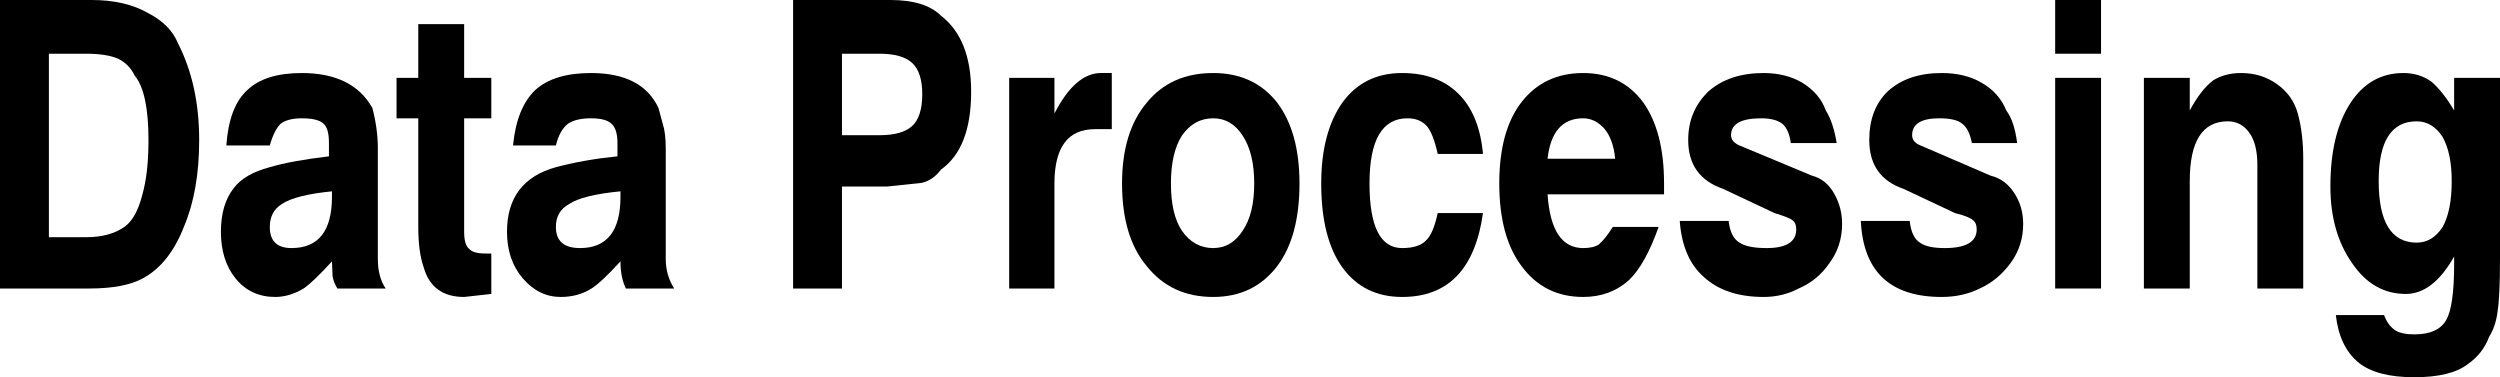
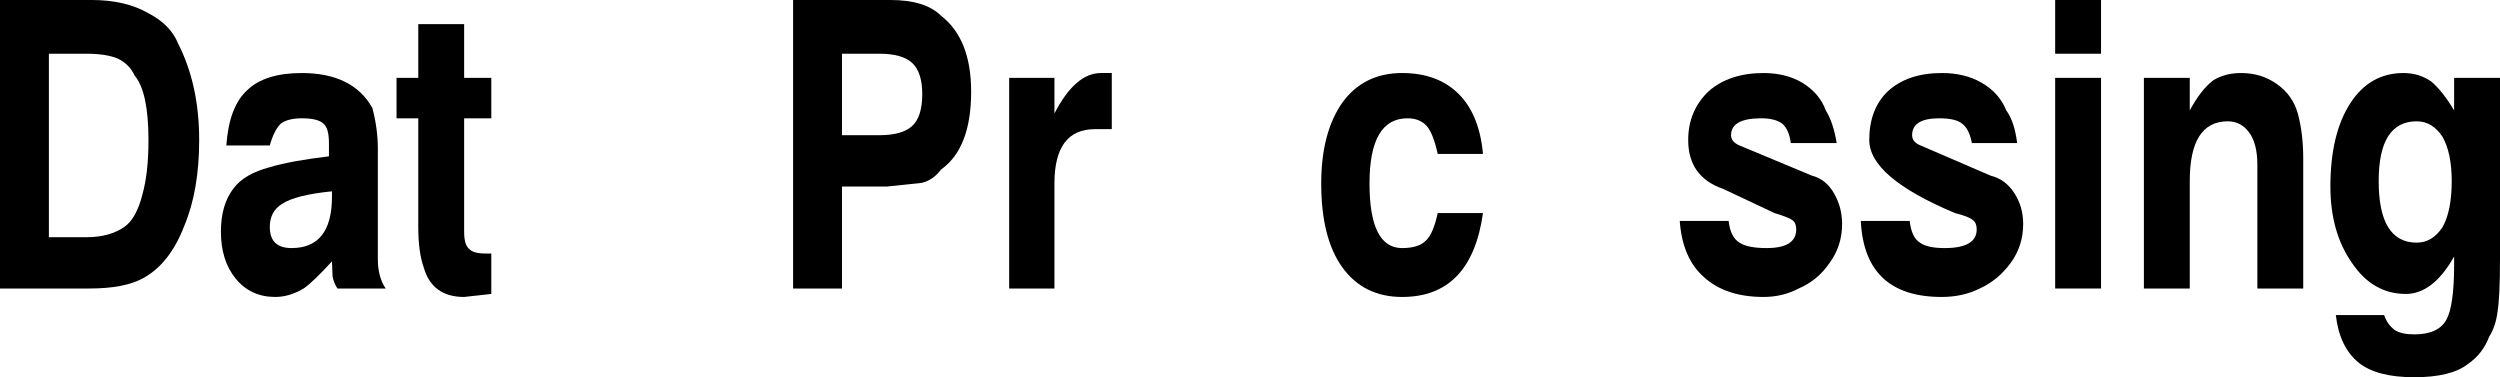
<svg xmlns="http://www.w3.org/2000/svg" height="62.5px" width="414.2px">
  <g transform="matrix(1.0, 0.0, 0.0, 1.0, 207.1, 31.25)">
    <path d="M155.7 -1.25 L155.7 16.55 148.1 16.55 148.1 -18.35 155.7 -18.35 155.7 -12.95 Q157.55 -16.4 159.6 -17.95 161.55 -19.15 164.2 -19.15 167.55 -19.15 170.1 -17.35 172.75 -15.5 173.6 -12.45 174.5 -9.15 174.5 -4.95 L174.5 16.55 166.9 16.55 166.9 -3.95 Q166.9 -7.5 165.5 -9.35 164.15 -11.15 162.0 -11.15 155.7 -11.15 155.7 -1.25" fill="#000000" fill-rule="evenodd" stroke="none" />
    <path d="M197.6 -8.55 Q195.9 -11.15 193.3 -11.15 187.0 -11.15 187.0 -1.25 187.0 8.95 193.3 8.95 195.9 8.95 197.6 6.35 199.1 3.65 199.1 -1.25 199.1 -5.85 197.6 -8.55 M207.1 -18.35 L207.1 11.65 Q207.1 17.8 206.7 20.35 206.4 22.8 205.3 24.55 204.25 27.35 201.8 29.05 199.0 31.25 192.9 31.25 186.7 31.25 183.7 28.85 180.5 26.25 179.9 20.95 L187.9 20.95 Q188.45 22.55 189.7 23.45 190.8 24.15 192.9 24.15 196.85 24.15 198.2 21.75 199.5 19.45 199.5 12.55 L199.5 11.25 Q196.0 17.45 191.5 17.45 186.05 17.45 182.6 12.35 179.0 7.25 179.0 -0.35 179.0 -9.05 182.3 -14.15 185.55 -19.15 191.1 -19.15 193.7 -19.15 195.7 -17.75 197.6 -16.15 199.5 -12.95 L199.5 -18.35 207.1 -18.35" fill="#000000" fill-rule="evenodd" stroke="none" />
    <path d="M133.4 -31.25 L141.0 -31.25 141.0 -22.35 133.4 -22.35 133.4 -31.25" fill="#000000" fill-rule="evenodd" stroke="none" />
    <path d="M75.2 14.65 Q71.65 11.55 71.2 5.35 L79.3 5.35 Q79.6 8.05 81.1 8.95 82.45 9.85 85.6 9.85 90.5 9.85 90.5 6.75 90.5 5.7 89.9 5.25 89.35 4.8 86.9 4.05 L78.4 0.05 Q72.6 -1.95 72.6 -8.05 72.6 -12.9 76.0 -16.15 79.45 -19.15 85.1 -19.15 88.75 -19.15 91.5 -17.55 94.4 -15.75 95.4 -12.95 96.65 -10.95 97.2 -7.55 L89.6 -7.55 Q89.3 -9.8 88.2 -10.75 87.0 -11.65 84.7 -11.65 79.7 -11.65 79.7 -8.85 79.7 -7.75 81.1 -7.15 L93.1 -2.15 Q95.45 -1.55 96.8 0.85 98.1 3.15 98.1 5.85 98.1 9.5 96.0 12.35 94.05 15.2 90.9 16.55 88.25 17.95 85.1 17.95 78.8 17.95 75.2 14.65" fill="#000000" fill-rule="evenodd" stroke="none" />
-     <path d="M121.2 -17.55 Q124.15 -15.85 125.3 -12.95 126.65 -11.15 127.1 -7.55 L119.6 -7.55 Q119.15 -9.9 118.0 -10.75 116.95 -11.65 114.2 -11.65 109.7 -11.65 109.7 -8.85 109.7 -7.7 111.1 -7.15 L122.7 -2.15 Q125.2 -1.55 126.7 0.85 128.1 3.05 128.1 5.85 128.1 9.5 126.0 12.35 123.9 15.2 120.9 16.55 118.1 17.95 114.6 17.95 101.8 17.95 101.2 5.35 L109.3 5.35 Q109.6 8.1 111.0 8.95 112.2 9.85 115.1 9.85 120.4 9.85 120.4 6.75 120.4 5.7 119.8 5.25 119.2 4.65 116.8 4.05 L108.3 0.05 Q102.6 -1.9 102.6 -8.05 102.6 -13.2 105.7 -16.15 109.0 -19.15 114.6 -19.15 118.45 -19.15 121.2 -17.55" fill="#000000" fill-rule="evenodd" stroke="none" />
+     <path d="M121.2 -17.55 Q124.15 -15.85 125.3 -12.95 126.65 -11.15 127.1 -7.55 L119.6 -7.55 Q119.15 -9.9 118.0 -10.75 116.95 -11.65 114.2 -11.65 109.7 -11.65 109.7 -8.85 109.7 -7.7 111.1 -7.15 L122.7 -2.15 Q125.2 -1.55 126.7 0.85 128.1 3.05 128.1 5.85 128.1 9.5 126.0 12.35 123.9 15.2 120.9 16.55 118.1 17.95 114.6 17.95 101.8 17.95 101.2 5.35 L109.3 5.35 Q109.6 8.1 111.0 8.95 112.2 9.85 115.1 9.85 120.4 9.85 120.4 6.75 120.4 5.7 119.8 5.25 119.2 4.65 116.8 4.05 Q102.6 -1.9 102.6 -8.05 102.6 -13.2 105.7 -16.15 109.0 -19.15 114.6 -19.15 118.45 -19.15 121.2 -17.55" fill="#000000" fill-rule="evenodd" stroke="none" />
    <path d="M141.0 -18.35 L141.0 16.55 133.4 16.55 133.4 -18.35 141.0 -18.35" fill="#000000" fill-rule="evenodd" stroke="none" />
    <path d="M-152.1 1.35 L-152.1 0.45 Q-158.15 1.05 -160.4 2.55 -162.4 3.8 -162.4 6.35 -162.4 9.85 -158.8 9.85 -152.1 9.85 -152.1 1.35 M-168.1 14.85 Q-170.5 11.85 -170.5 7.15 -170.5 2.65 -168.4 -0.05 -166.6 -2.45 -162.4 -3.55 -158.9 -4.6 -152.6 -5.35 L-152.6 -7.55 Q-152.6 -10.0 -153.5 -10.75 -154.4 -11.65 -157.1 -11.65 -159.4 -11.65 -160.6 -10.75 -161.7 -9.65 -162.4 -7.15 L-169.6 -7.15 Q-169.15 -13.6 -166.1 -16.35 -163.15 -19.15 -157.1 -19.15 -148.65 -19.15 -145.4 -13.35 -144.5 -9.9 -144.5 -6.65 L-144.5 11.65 Q-144.5 14.65 -143.2 16.55 L-151.2 16.55 Q-151.8 15.6 -152.0 14.55 L-152.1 12.05 Q-155.25 15.5 -156.8 16.55 -159.15 17.95 -161.5 17.95 -165.6 17.95 -168.1 14.85" fill="#000000" fill-rule="evenodd" stroke="none" />
    <path d="M-137.8 -11.65 L-141.4 -11.65 -141.4 -18.35 -137.8 -18.35 -137.8 -27.25 -130.2 -27.25 -130.2 -18.35 -125.7 -18.35 -125.7 -11.65 -130.2 -11.65 -130.2 7.15 Q-130.2 9.3 -129.4 9.95 -128.75 10.75 -126.7 10.75 L-125.7 10.75 -125.7 17.45 -130.2 17.95 Q-135.5 17.95 -136.9 13.05 -137.8 10.5 -137.8 6.35 L-137.8 -11.65" fill="#000000" fill-rule="evenodd" stroke="none" />
-     <path d="M-104.3 1.35 L-104.3 0.45 Q-110.55 1.05 -112.8 2.55 -115.0 3.75 -115.0 6.35 -115.0 9.85 -111.0 9.85 -104.3 9.85 -104.3 1.35 M-98.0 -13.35 L-97.3 -10.75 Q-96.8 -9.25 -96.8 -6.65 L-96.8 11.65 Q-96.8 14.35 -95.4 16.55 L-103.4 16.55 Q-104.3 14.75 -104.3 12.05 -107.5 15.55 -109.1 16.55 -111.3 17.95 -114.2 17.95 -117.85 17.95 -120.5 14.85 -123.1 11.8 -123.1 7.15 -123.1 -1.3 -115.0 -3.55 -110.3 -4.8 -104.8 -5.35 L-104.8 -7.55 Q-104.8 -9.9 -105.8 -10.75 -106.7 -11.65 -109.2 -11.65 -111.65 -11.65 -113.0 -10.75 -114.4 -9.65 -115.0 -7.15 L-122.1 -7.15 Q-121.5 -13.4 -118.4 -16.35 -115.3 -19.15 -109.2 -19.15 -100.7 -19.15 -98.0 -13.35" fill="#000000" fill-rule="evenodd" stroke="none" />
    <path d="M-192.8 -22.35 L-199.0 -22.35 -199.0 8.05 -192.8 8.05 Q-188.95 8.05 -186.5 6.35 -184.5 4.95 -183.5 0.95 -182.5 -2.6 -182.5 -8.05 -182.5 -16.0 -184.8 -18.75 -185.7 -20.65 -187.6 -21.55 -189.5 -22.35 -192.8 -22.35 M-207.1 -31.25 L-191.9 -31.25 Q-186.3 -31.25 -182.5 -29.05 -178.85 -27.15 -177.6 -24.05 -174.1 -17.2 -174.1 -8.05 -174.1 0.35 -176.6 6.25 -179.0 12.45 -183.4 14.85 -186.5 16.55 -192.3 16.55 L-207.1 16.55 -207.1 -31.25" fill="#000000" fill-rule="evenodd" stroke="none" />
    <path d="M25.2 -19.15 Q30.95 -19.15 34.4 -15.85 38.0 -12.4 38.6 -5.75 L31.1 -5.75 Q30.35 -9.15 29.3 -10.35 28.15 -11.65 26.1 -11.65 19.8 -11.65 19.8 -0.85 19.8 9.85 25.2 9.85 27.9 9.85 29.1 8.65 30.35 7.55 31.1 4.05 L38.6 4.05 Q36.65 17.95 25.2 17.95 18.85 17.95 15.3 13.05 11.8 8.2 11.8 -0.85 11.8 -9.25 15.3 -14.25 18.85 -19.15 25.2 -19.15" fill="#000000" fill-rule="evenodd" stroke="none" />
-     <path d="M-6.1 -11.65 Q-9.3 -11.65 -11.3 -8.75 -13.1 -5.9 -13.1 -0.85 -13.1 4.25 -11.3 6.95 -9.3 9.85 -6.1 9.85 -3.05 9.85 -1.2 6.95 0.7 4.15 0.7 -0.85 0.7 -5.85 -1.2 -8.75 -3.05 -11.65 -6.1 -11.65 M-17.1 -14.25 Q-13.1 -19.15 -6.1 -19.15 0.65 -19.15 4.5 -14.25 8.2 -9.35 8.2 -0.85 8.2 7.95 4.5 12.85 0.6 17.95 -6.1 17.95 -13.05 17.95 -17.1 12.85 -21.2 8.0 -21.2 -0.85 -21.2 -9.4 -17.1 -14.25" fill="#000000" fill-rule="evenodd" stroke="none" />
-     <path d="M45.0 -14.35 Q48.75 -19.15 55.2 -19.15 61.5 -19.15 65.1 -14.35 68.6 -9.5 68.6 -0.85 L68.6 0.95 49.3 0.95 Q49.9 9.85 55.2 9.85 56.9 9.85 57.8 9.25 58.9 8.3 60.1 6.35 L67.7 6.35 Q65.5 12.55 62.8 15.15 59.7 17.95 55.2 17.95 48.75 17.95 45.0 12.85 41.3 7.95 41.3 -0.85 41.3 -9.6 45.0 -14.35 M58.7 -9.95 Q57.15 -11.65 55.2 -11.65 50.05 -11.65 49.3 -4.95 L60.5 -4.95 Q60.2 -8.15 58.7 -9.95" fill="#000000" fill-rule="evenodd" stroke="none" />
    <path d="M-56.0 -10.35 Q-54.3 -11.9 -54.3 -15.65 -54.3 -19.3 -56.0 -20.85 -57.65 -22.35 -61.4 -22.35 L-67.6 -22.35 -67.6 -8.85 -61.4 -8.85 Q-57.65 -8.85 -56.0 -10.35 M-75.7 -31.25 L-59.6 -31.25 Q-53.8 -31.25 -51.2 -28.65 -46.2 -24.8 -46.2 -16.05 -46.2 -6.7 -51.2 -3.15 -52.5 -1.4 -54.4 -0.95 L-60.1 -0.35 -67.6 -0.35 -67.6 16.55 -75.7 16.55 -75.7 -31.25" fill="#000000" fill-rule="evenodd" stroke="none" />
    <path d="M-22.9 -9.85 L-25.7 -9.85 Q-32.4 -9.85 -32.4 -0.85 L-32.4 16.55 -39.9 16.55 -39.9 -18.35 -32.4 -18.35 -32.4 -12.45 Q-28.95 -19.15 -24.7 -19.15 L-22.9 -19.15 -22.9 -9.85" fill="#000000" fill-rule="evenodd" stroke="none" />
  </g>
</svg>